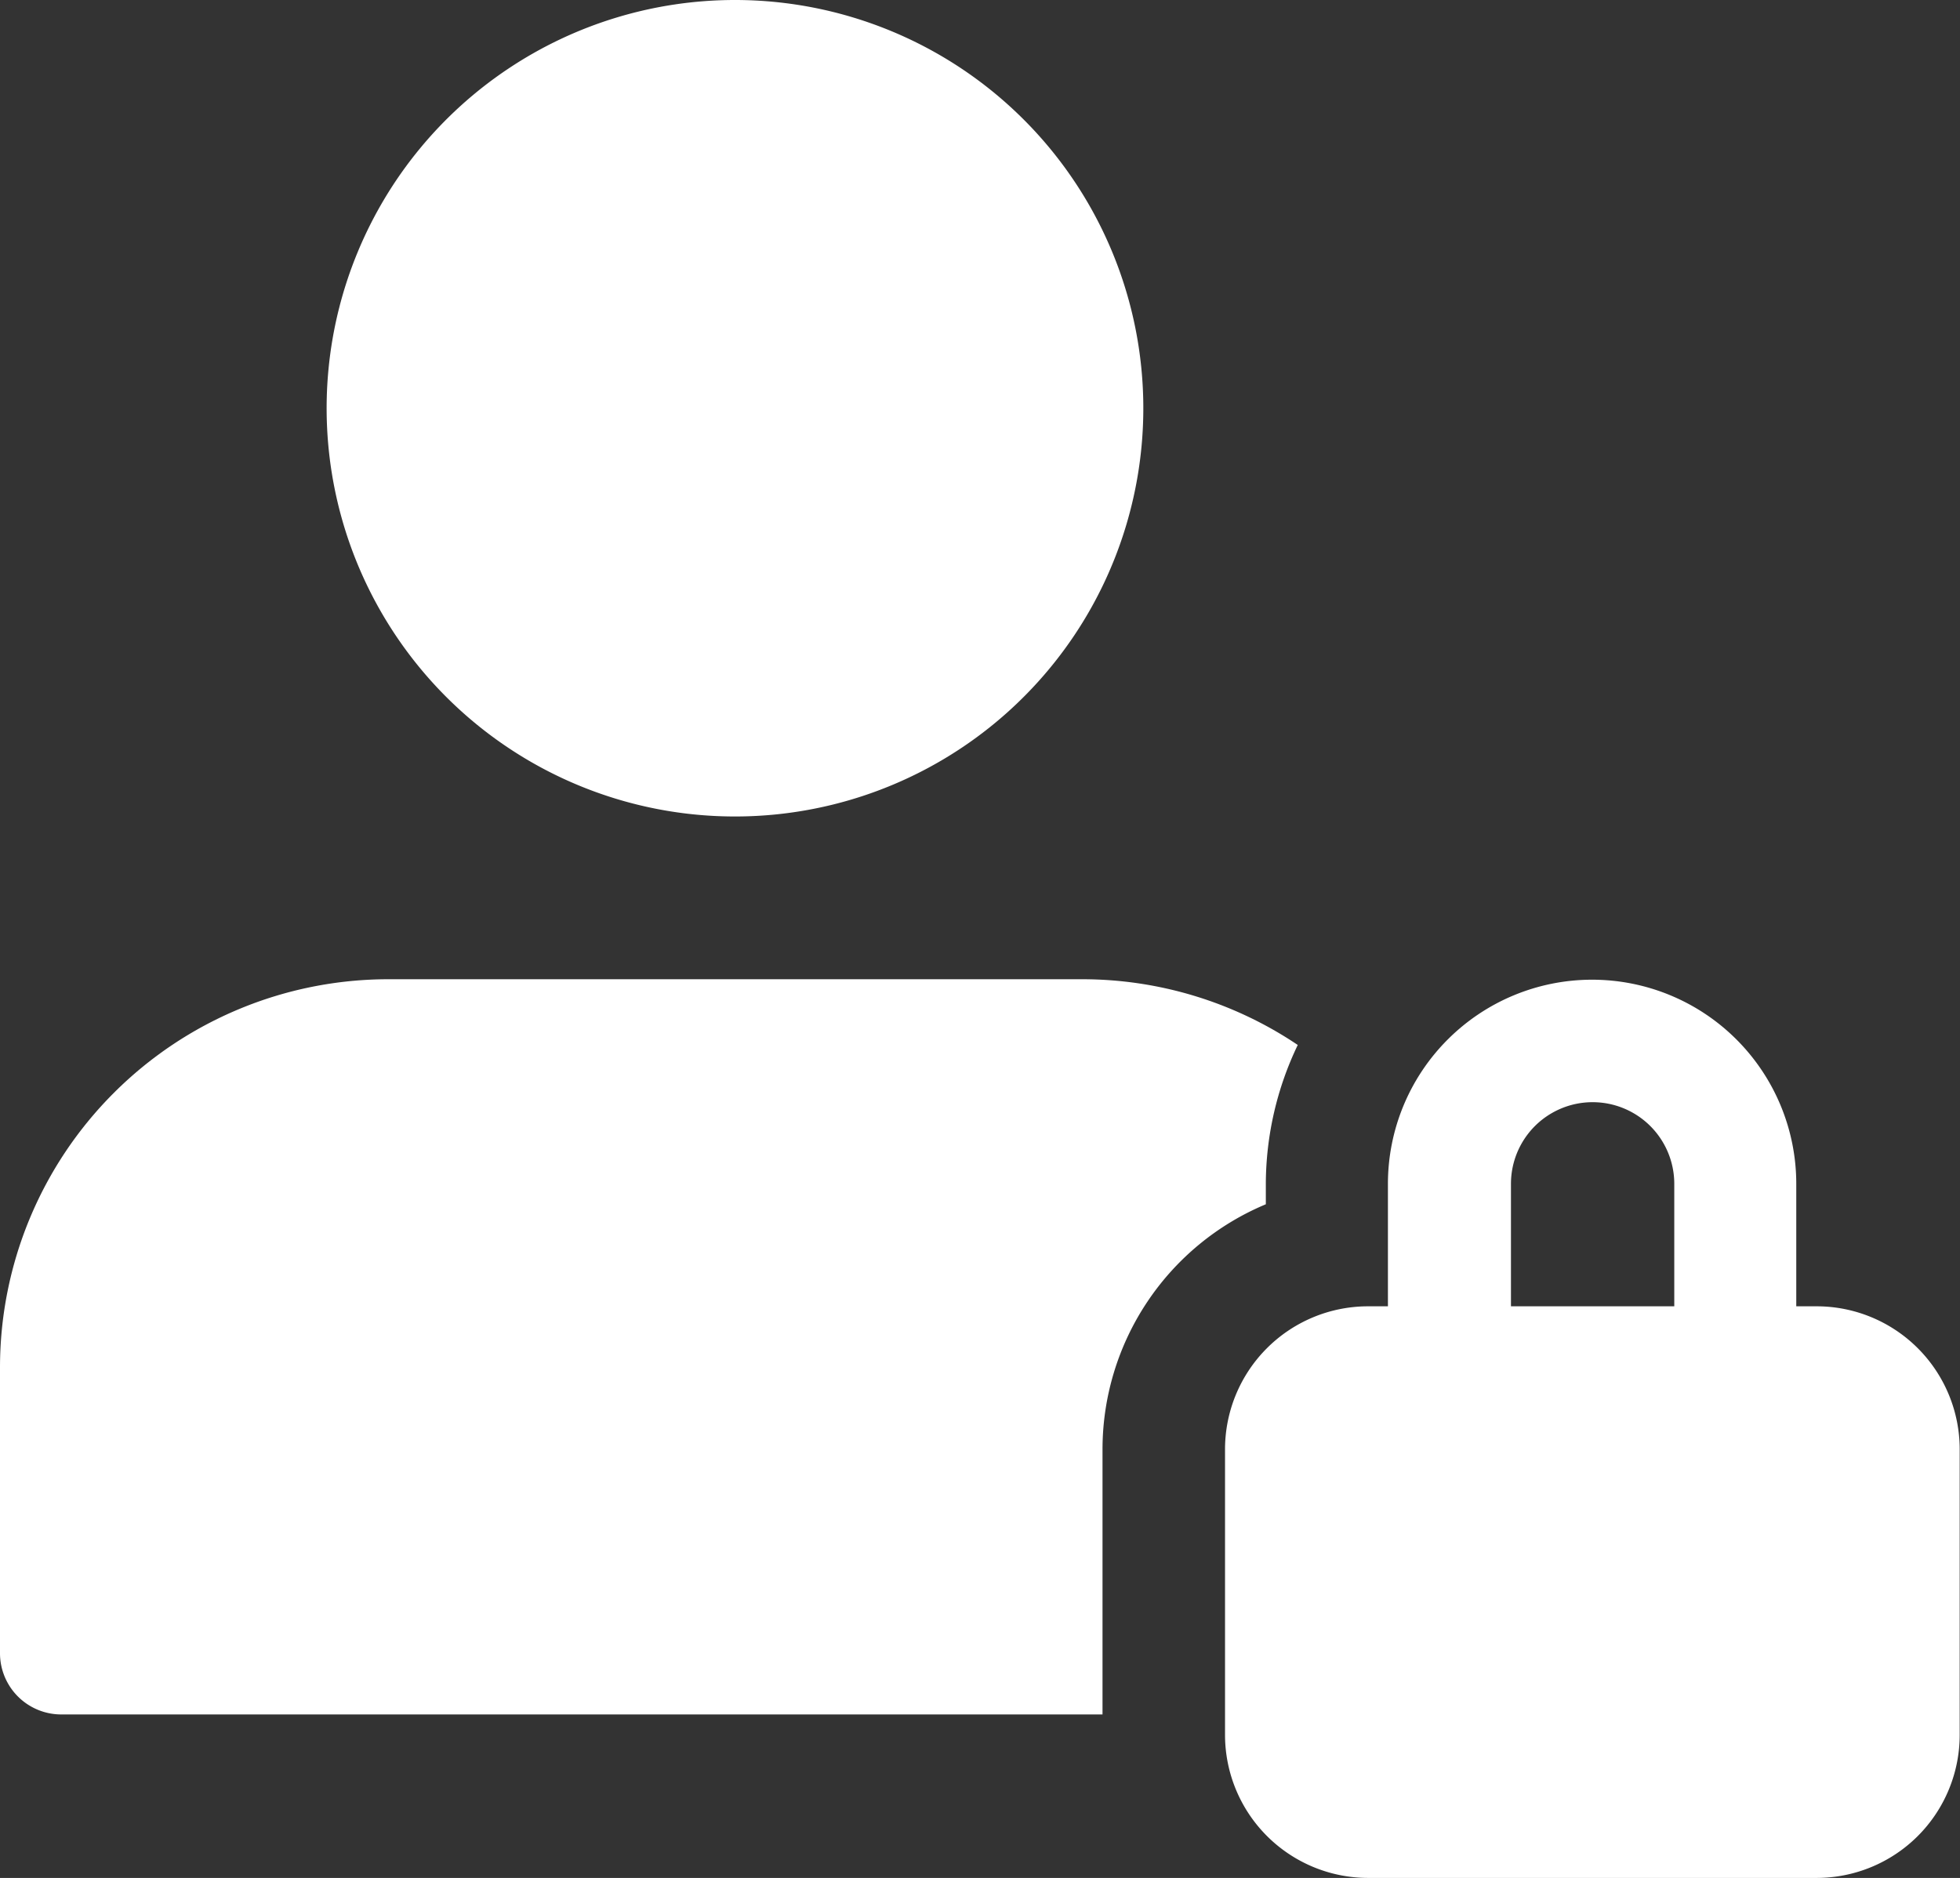
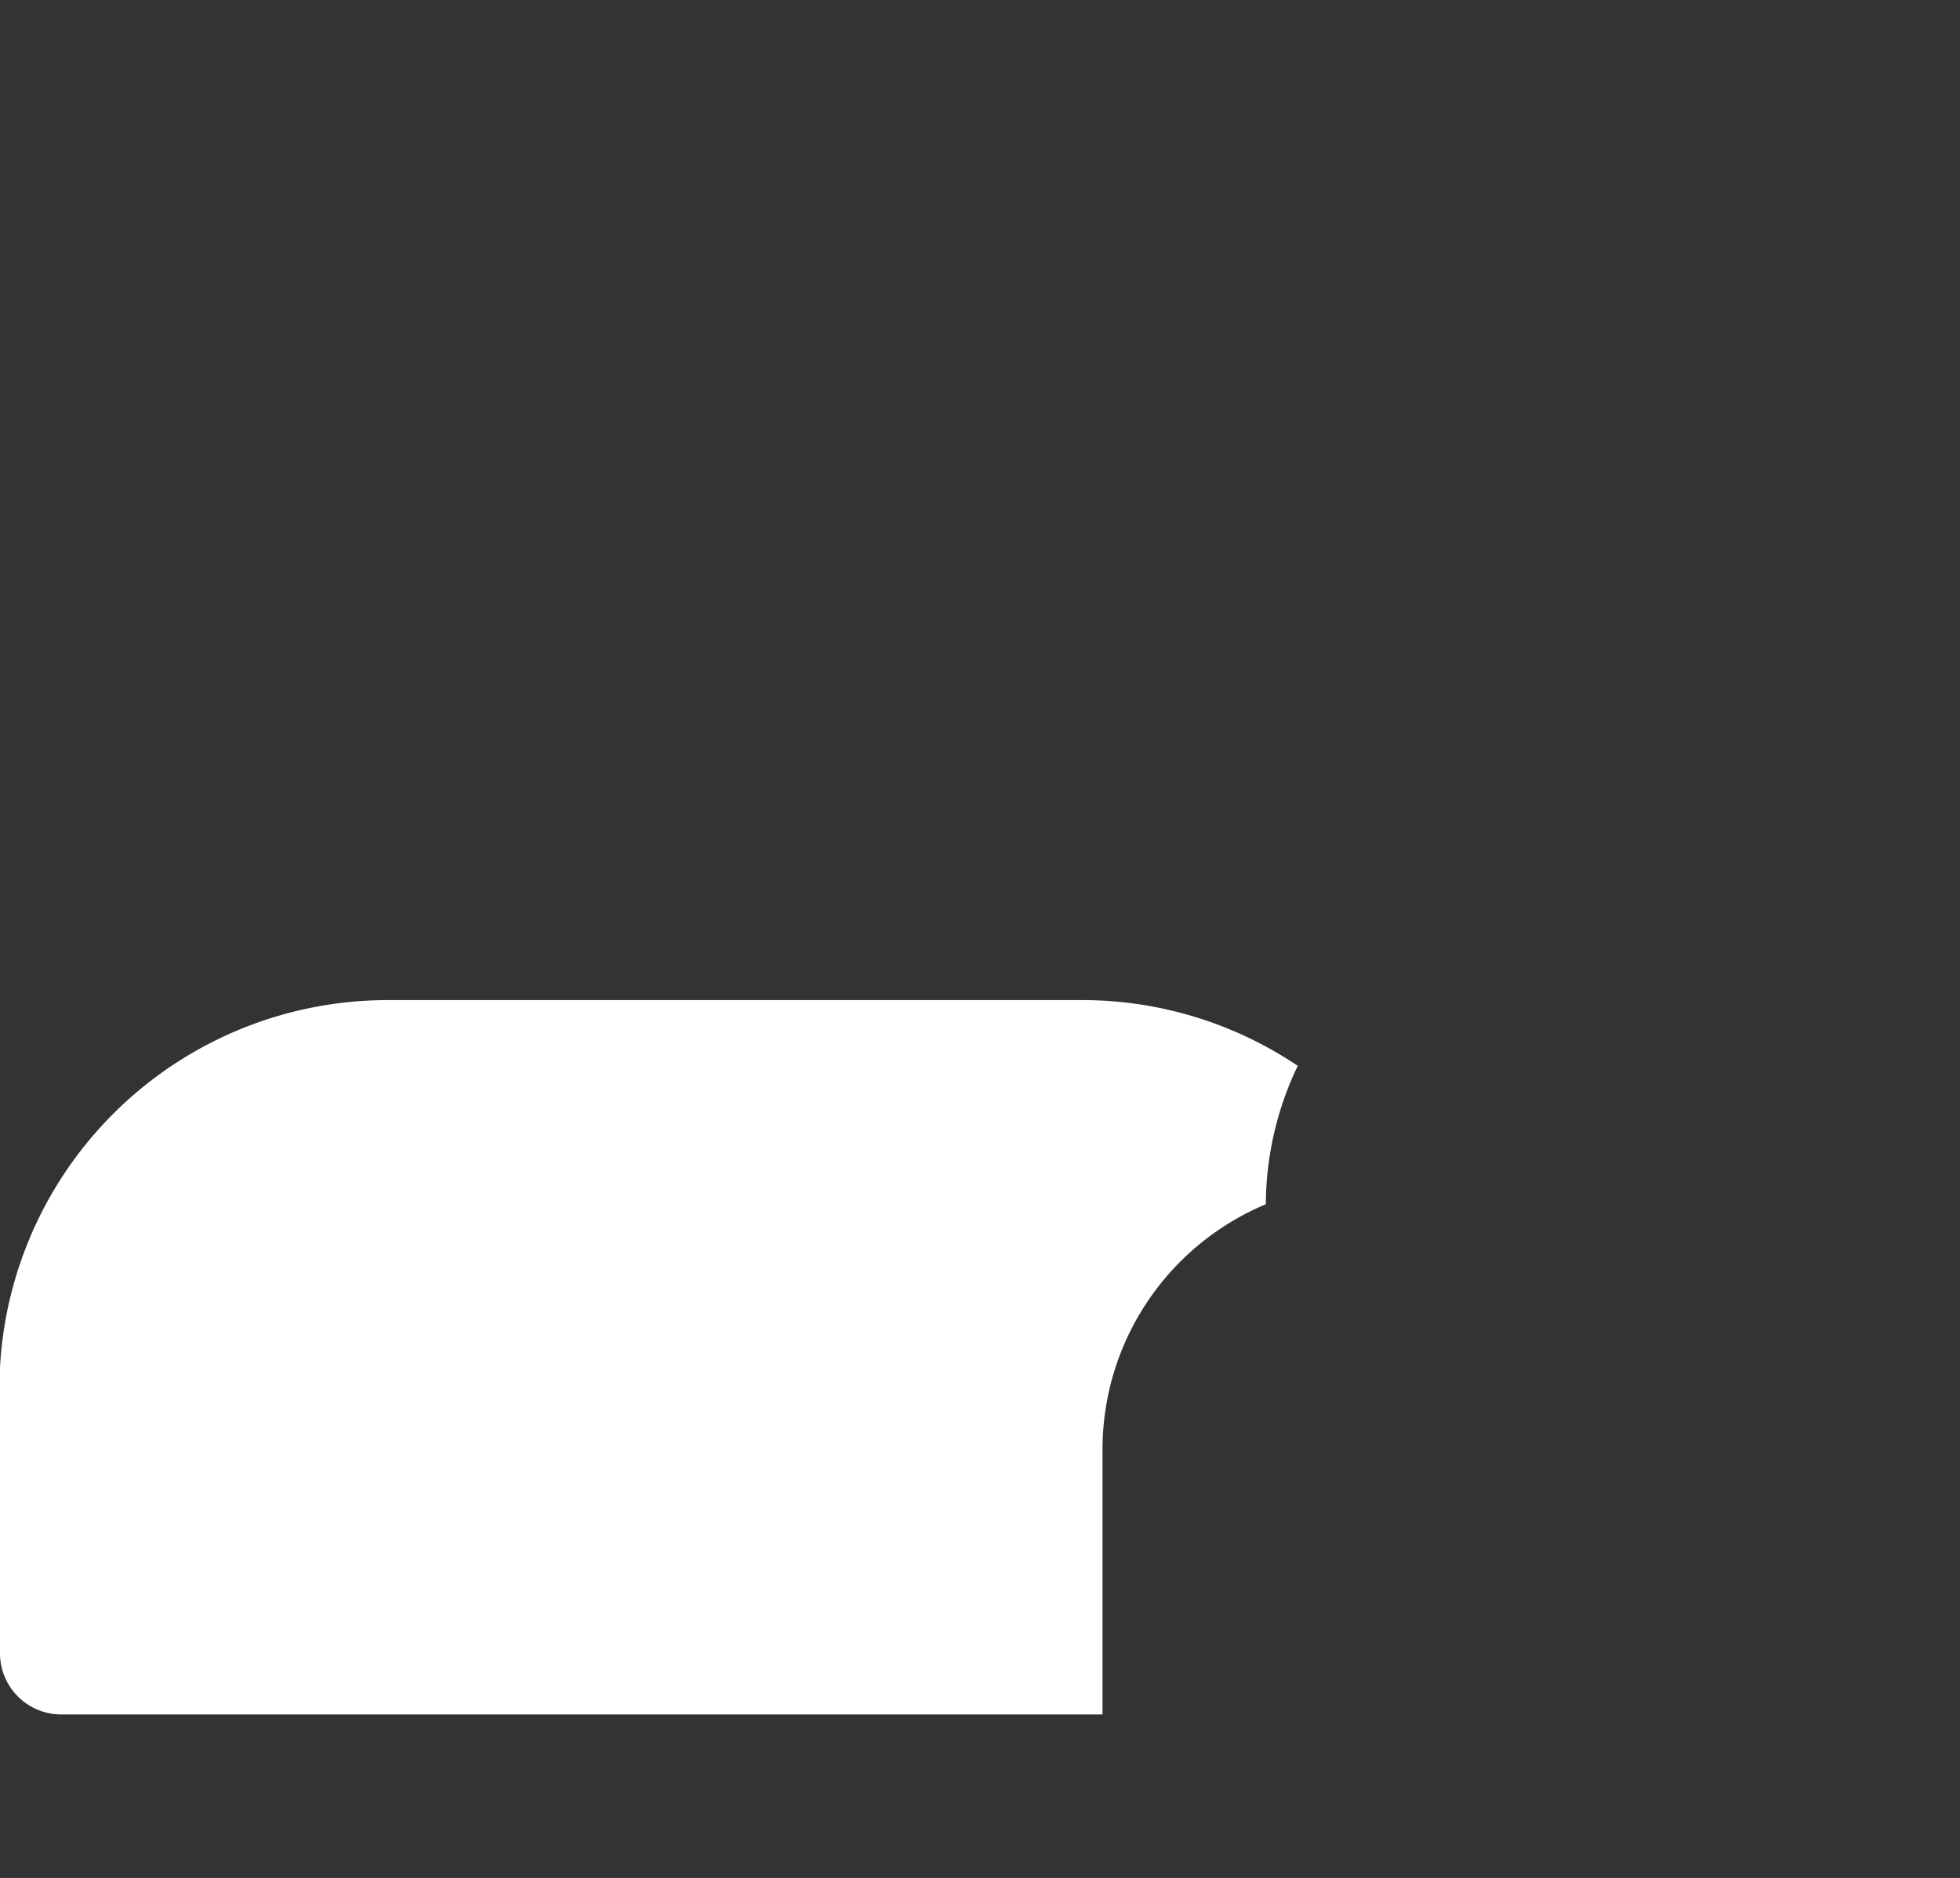
<svg xmlns="http://www.w3.org/2000/svg" id="user" width="18.782" height="18" viewBox="0 0 18.782 18">
  <rect x="0" y="0" width="18.782" height="18" fill="#333333" stroke="none" />
-   <path id="Tracciato_267" data-name="Tracciato 267" d="M325.674,259.13h-.2v-1.174a1.956,1.956,0,1,0-3.913,0v1.174h-.2A1.371,1.371,0,0,0,320,260.5v2.739a1.372,1.372,0,0,0,1.37,1.37h4.3a1.371,1.371,0,0,0,1.37-1.37V260.5A1.371,1.371,0,0,0,325.674,259.13Zm-2.934-1.174a.782.782,0,1,1,1.565,0v1.174H322.74Zm0,0" transform="translate(-308.261 -246.609)" fill="#fff" />
-   <path id="Tracciato_268" data-name="Tracciato 268" d="M10.565,260.5a2.547,2.547,0,0,1,1.565-2.348v-.2a3.092,3.092,0,0,1,.306-1.327,3.7,3.7,0,0,0-2.067-.63H3.717A3.722,3.722,0,0,0,0,259.717v2.739a.587.587,0,0,0,.587.586h9.978Zm0,0" transform="translate(0 -246.609)" fill="#fff" />
-   <path id="Tracciato_269" data-name="Tracciato 269" d="M93.158,3.913A3.913,3.913,0,1,1,89.245,0,3.913,3.913,0,0,1,93.158,3.913Zm0,0" transform="translate(-82.202)" fill="#fff" />
+   <path id="Tracciato_268" data-name="Tracciato 268" d="M10.565,260.5a2.547,2.547,0,0,1,1.565-2.348a3.092,3.092,0,0,1,.306-1.327,3.7,3.7,0,0,0-2.067-.63H3.717A3.722,3.722,0,0,0,0,259.717v2.739a.587.587,0,0,0,.587.586h9.978Zm0,0" transform="translate(0 -246.609)" fill="#fff" />
</svg>